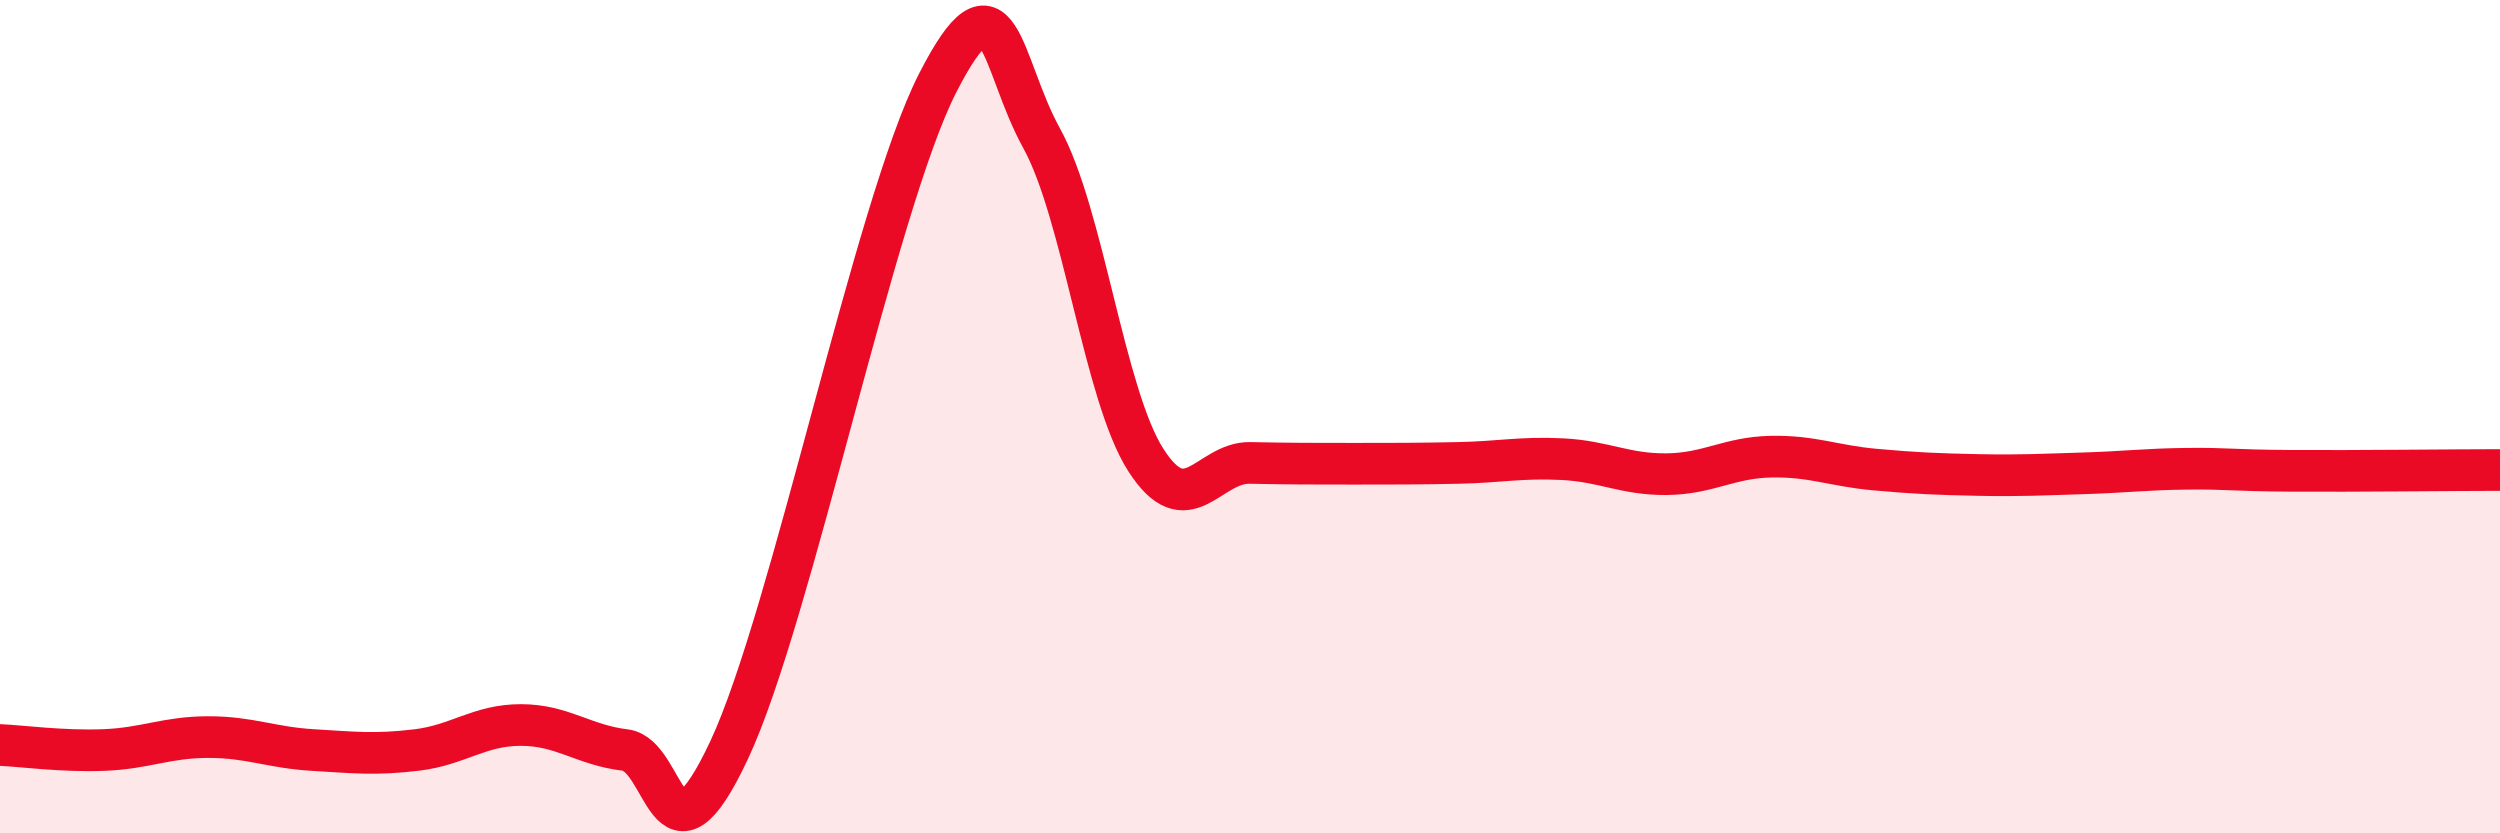
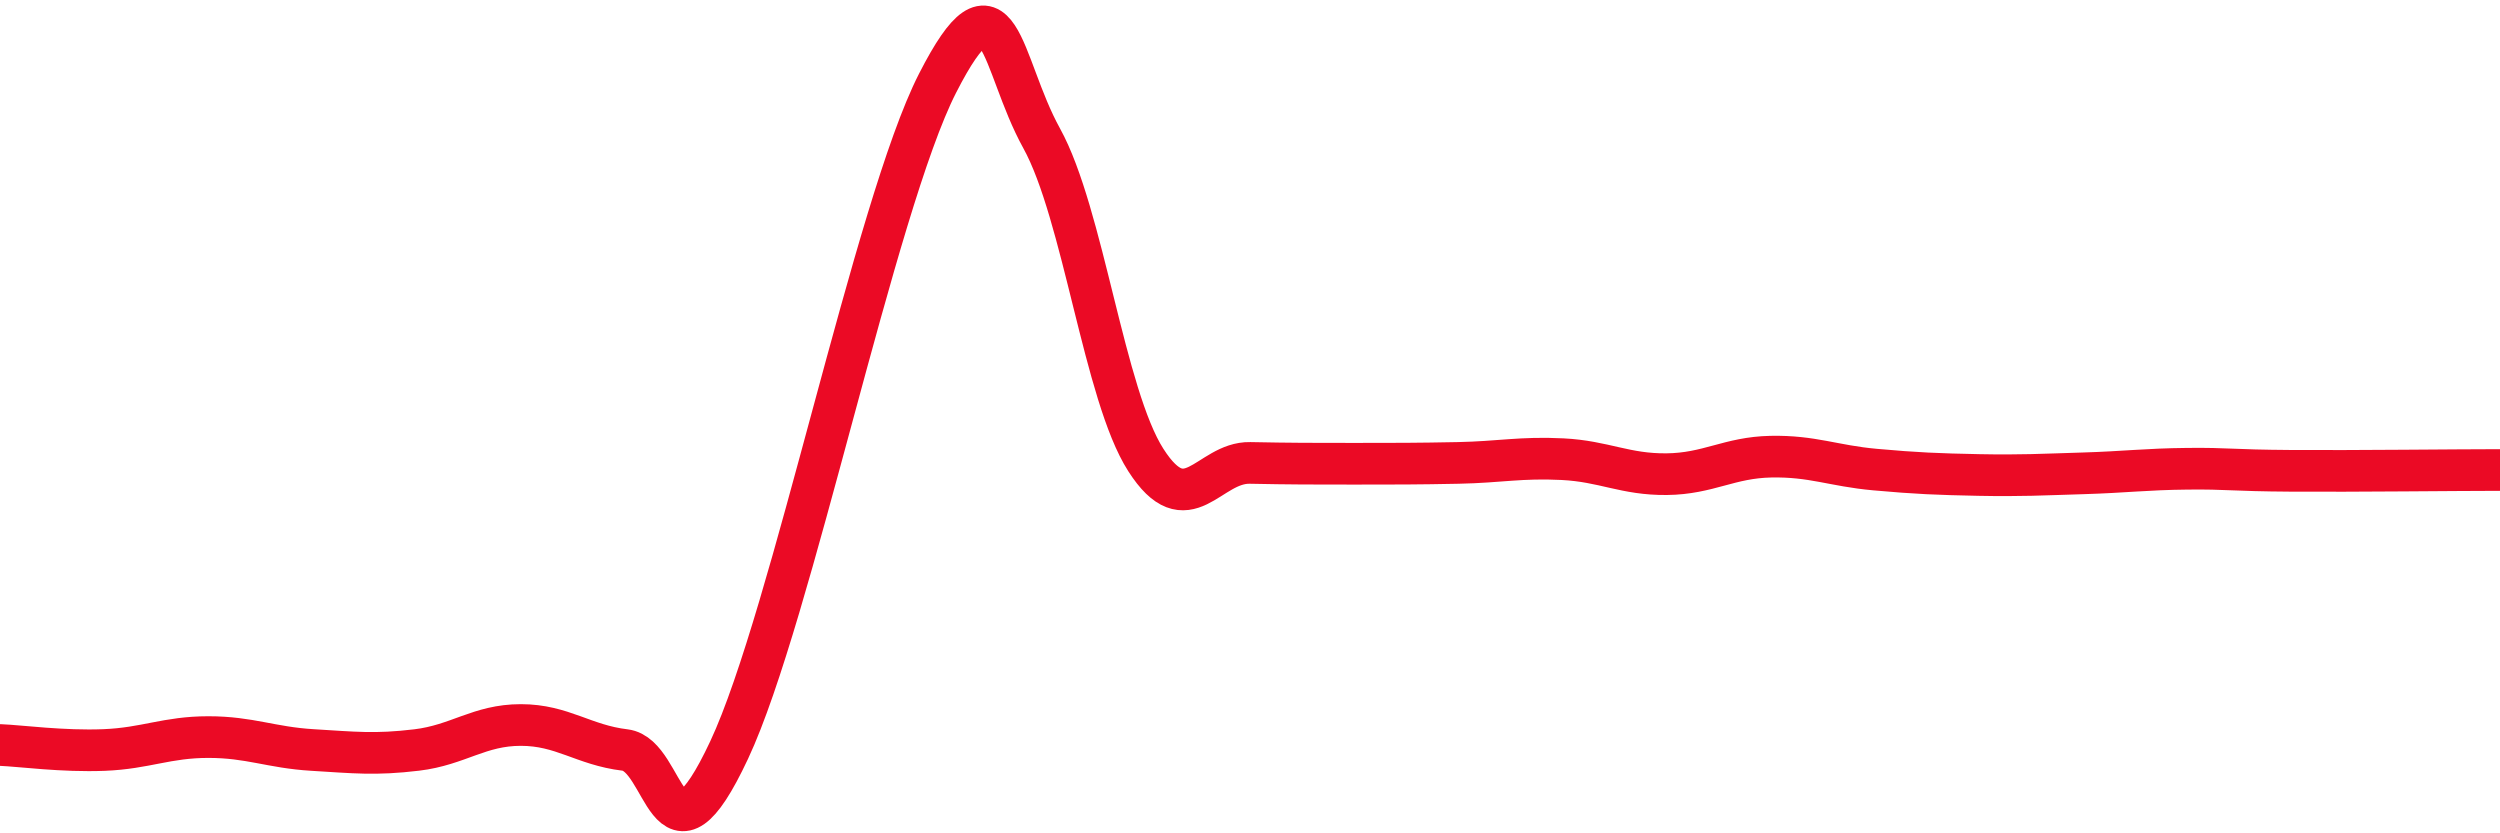
<svg xmlns="http://www.w3.org/2000/svg" width="60" height="20" viewBox="0 0 60 20">
-   <path d="M 0,17.88 C 0.5,17.9 1.5,18.04 2.5,18 C 3.5,17.96 4,17.69 5,17.69 C 6,17.69 6.5,17.94 7.5,18 C 8.5,18.06 9,18.12 10,18 C 11,17.88 11.5,17.4 12.5,17.4 C 13.5,17.4 14,17.88 15,18 C 16,18.12 16,21.2 17.5,18 C 19,14.8 21,4.94 22.5,2 C 24,-0.94 24,1.51 25,3.32 C 26,5.13 26.5,9.48 27.5,11.04 C 28.5,12.6 29,11.09 30,11.11 C 31,11.13 31.5,11.13 32.5,11.13 C 33.5,11.13 34,11.13 35,11.11 C 36,11.09 36.5,10.97 37.5,11.02 C 38.5,11.07 39,11.39 40,11.38 C 41,11.37 41.5,10.98 42.5,10.96 C 43.5,10.94 44,11.18 45,11.27 C 46,11.36 46.5,11.38 47.5,11.4 C 48.5,11.42 49,11.39 50,11.36 C 51,11.33 51.5,11.26 52.5,11.25 C 53.5,11.24 53.5,11.29 55,11.3 C 56.5,11.31 59,11.28 60,11.28L60 20L0 20Z" fill="#EB0A25" opacity="0.1" stroke-linecap="round" stroke-linejoin="round" />
  <path d="M 0,17.88 C 0.5,17.9 1.5,18.04 2.5,18 C 3.5,17.96 4,17.69 5,17.69 C 6,17.69 6.5,17.94 7.5,18 C 8.5,18.06 9,18.12 10,18 C 11,17.88 11.5,17.4 12.5,17.4 C 13.5,17.4 14,17.88 15,18 C 16,18.12 16,21.2 17.5,18 C 19,14.8 21,4.94 22.5,2 C 24,-0.94 24,1.51 25,3.32 C 26,5.13 26.5,9.48 27.5,11.04 C 28.5,12.6 29,11.09 30,11.11 C 31,11.13 31.5,11.13 32.5,11.13 C 33.5,11.13 34,11.13 35,11.11 C 36,11.09 36.5,10.97 37.5,11.02 C 38.5,11.07 39,11.39 40,11.38 C 41,11.37 41.5,10.98 42.5,10.96 C 43.5,10.94 44,11.18 45,11.27 C 46,11.36 46.5,11.38 47.5,11.4 C 48.5,11.42 49,11.39 50,11.36 C 51,11.33 51.5,11.26 52.5,11.25 C 53.5,11.24 53.5,11.29 55,11.3 C 56.5,11.31 59,11.28 60,11.28" stroke="#EB0A25" stroke-width="1" fill="none" stroke-linecap="round" stroke-linejoin="round" />
</svg>